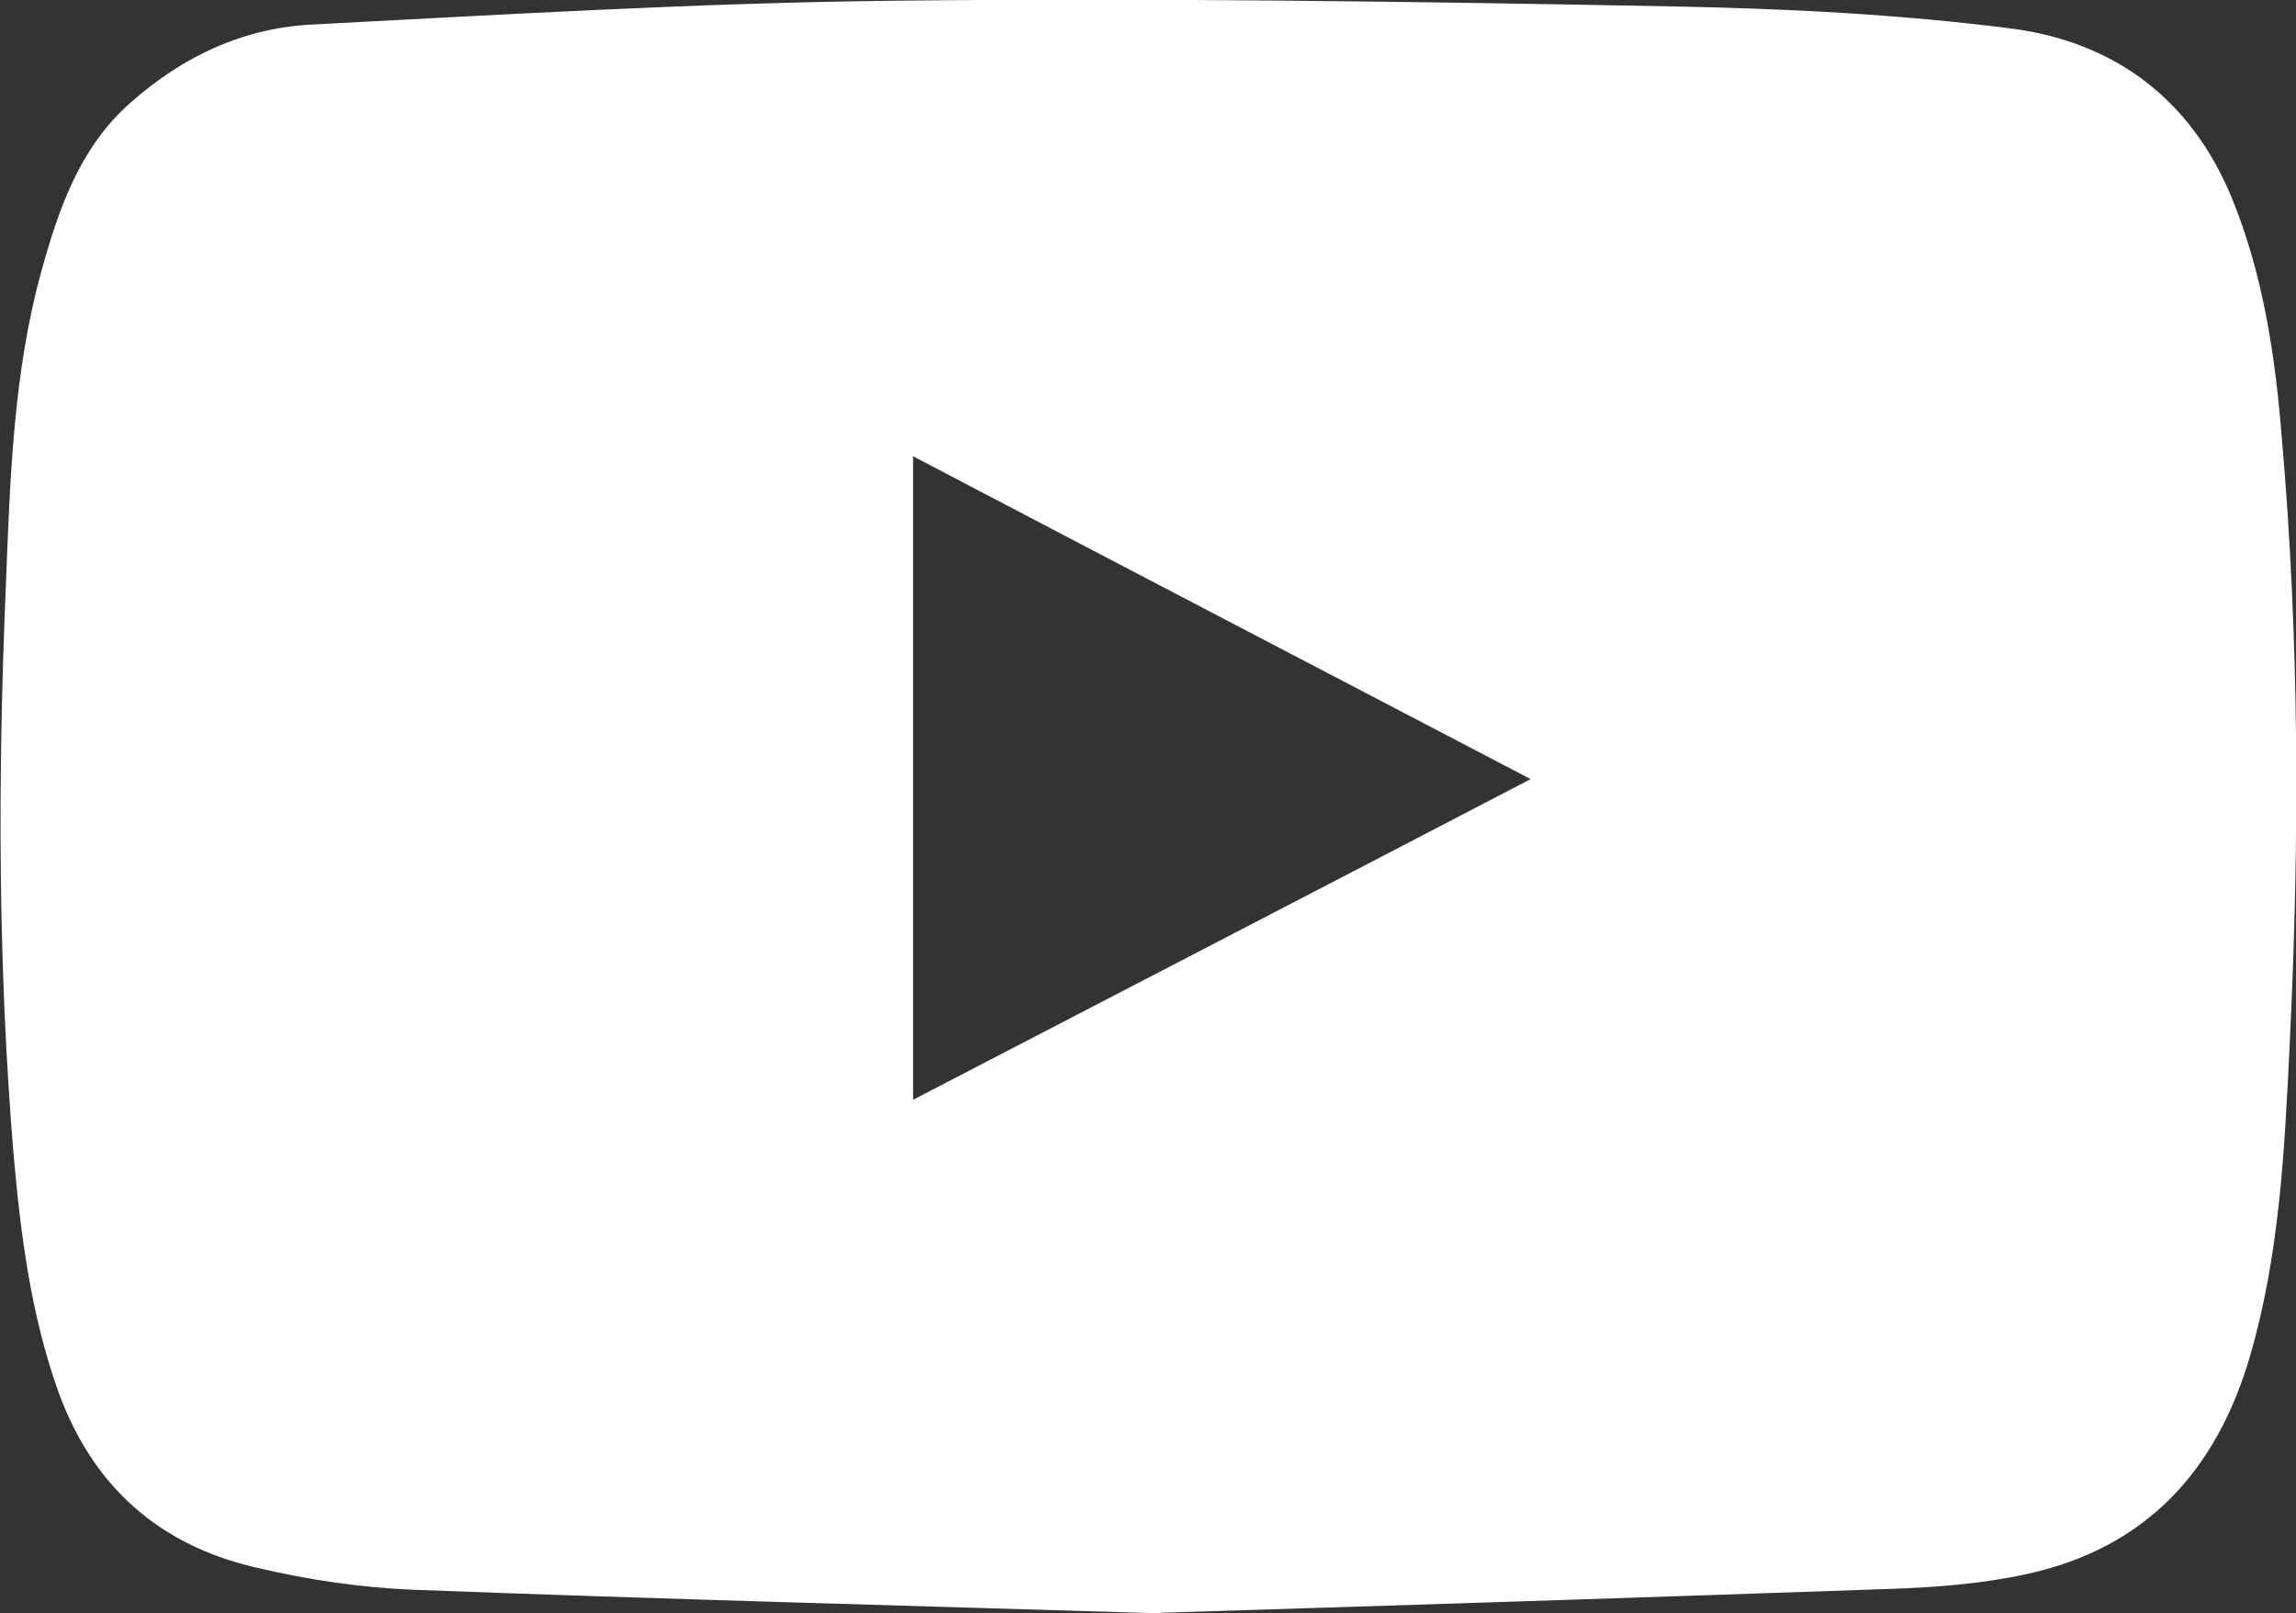
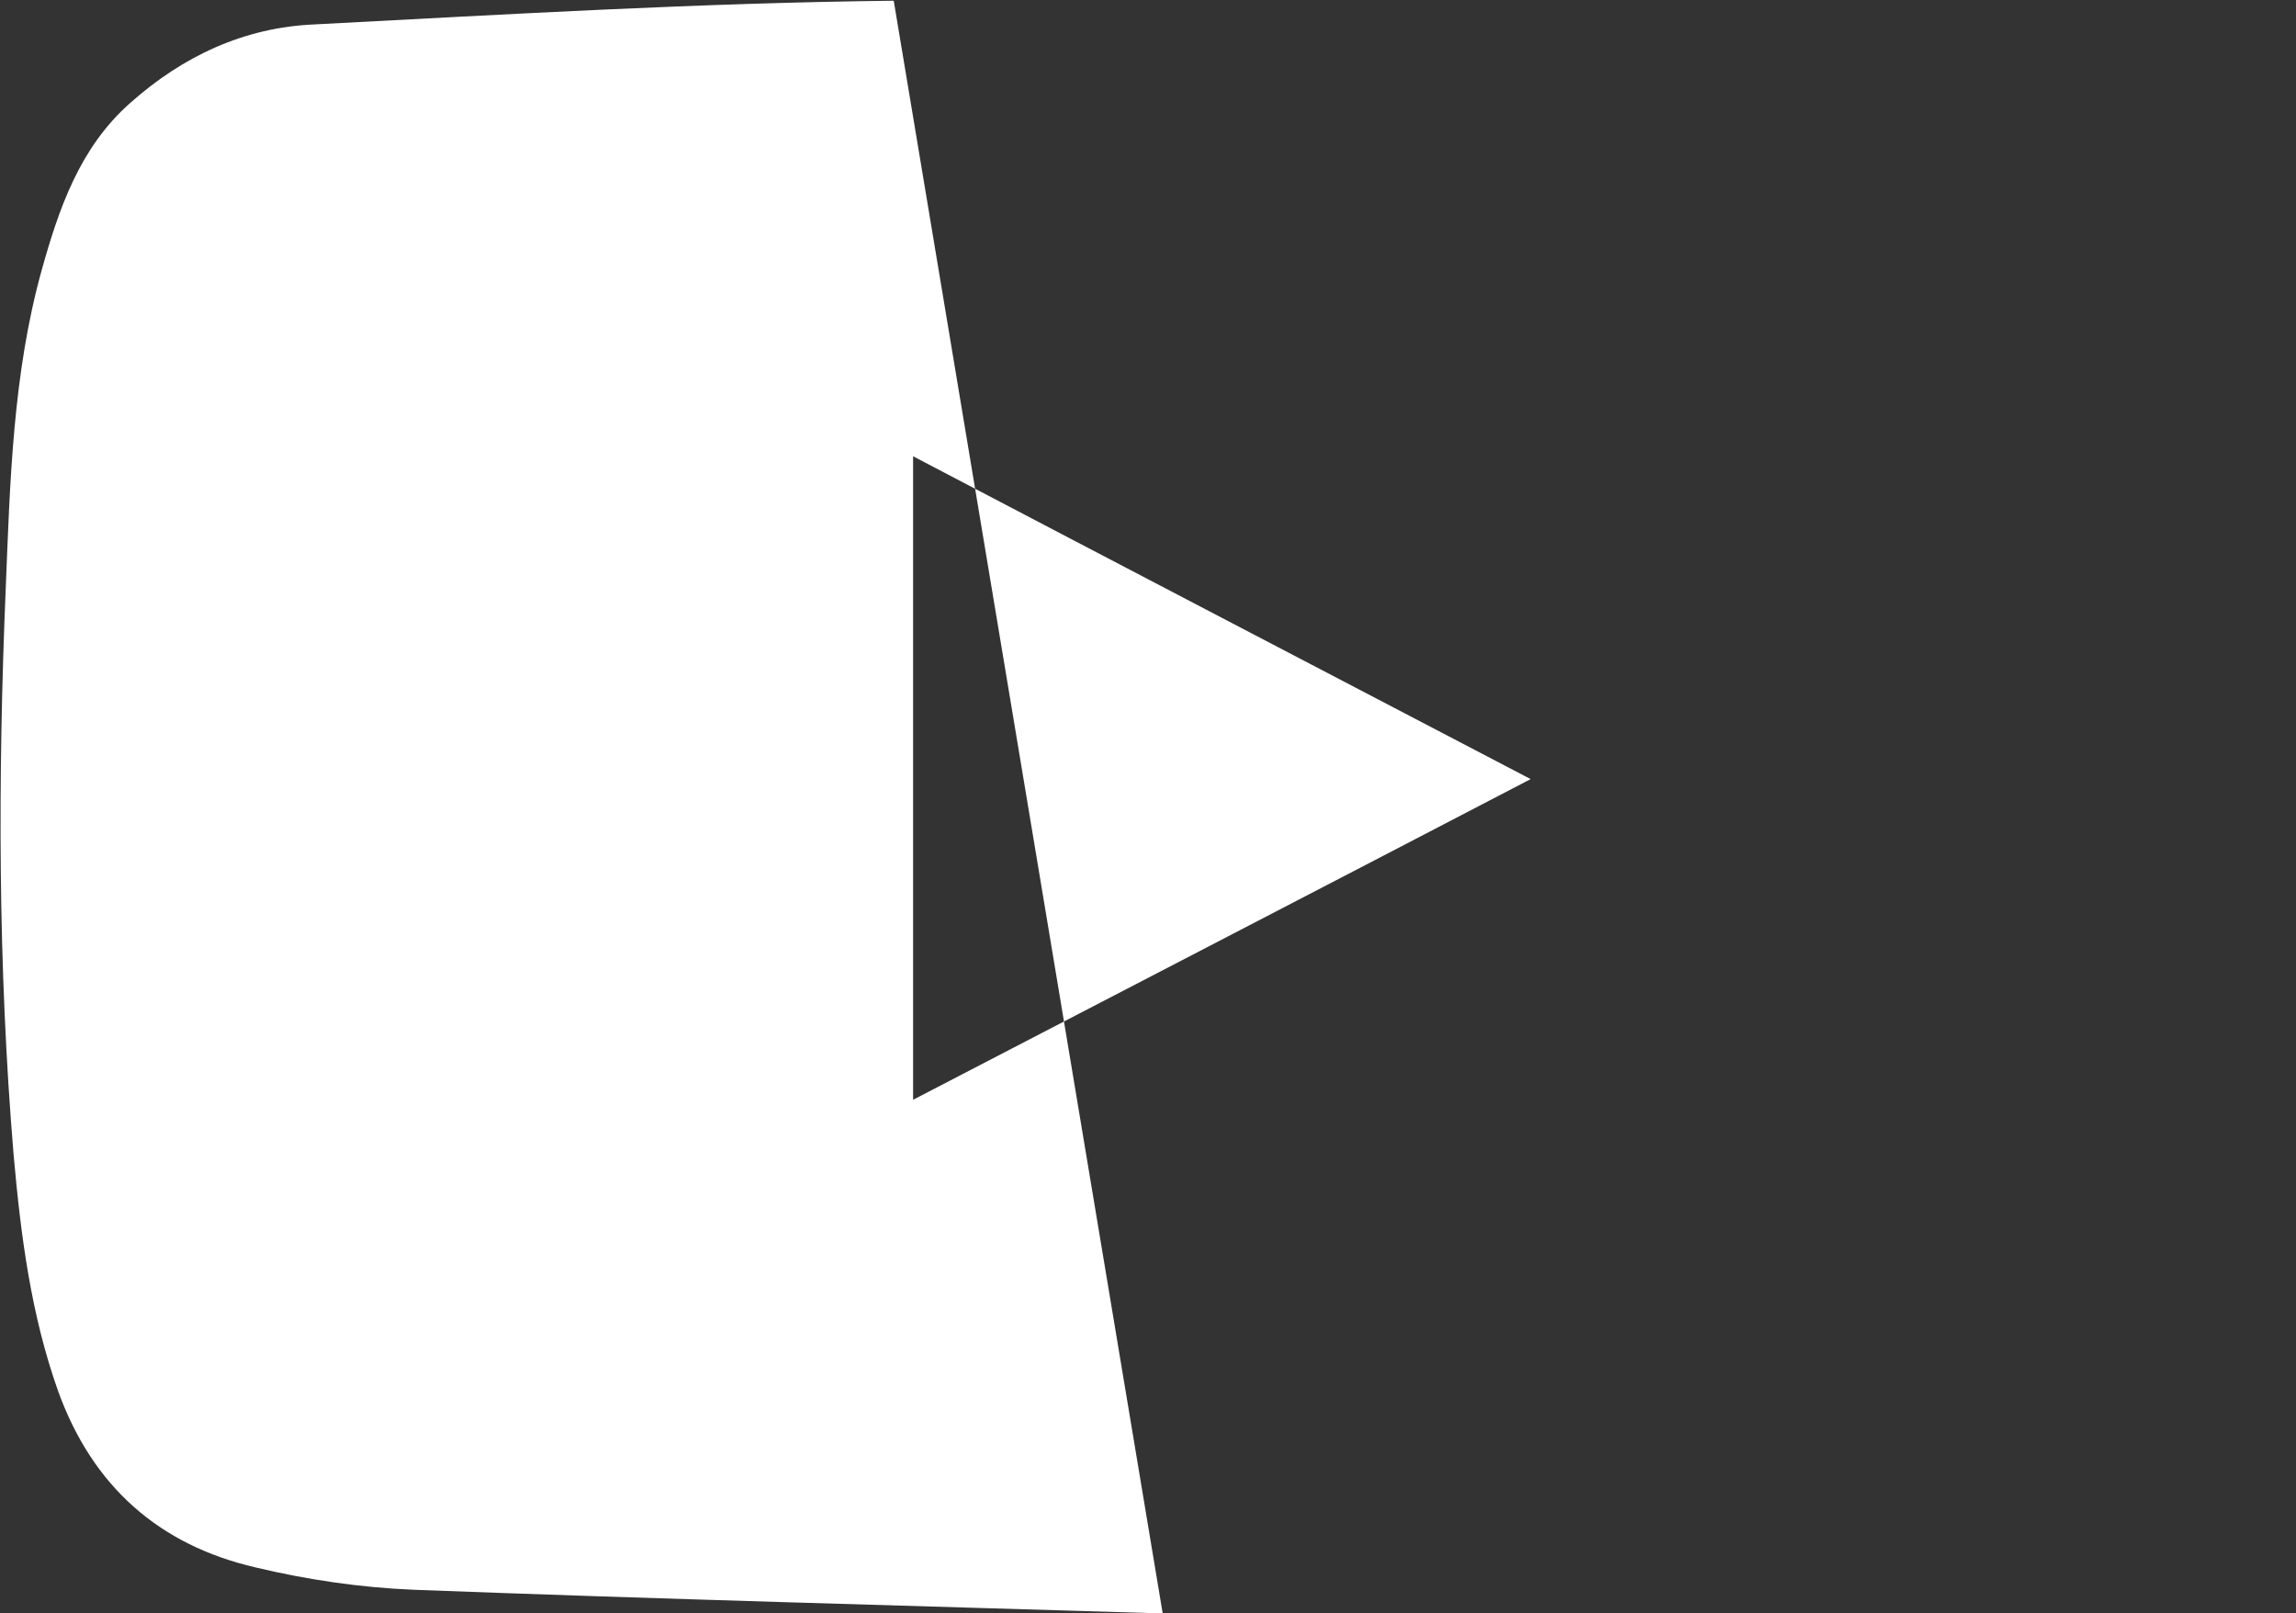
<svg xmlns="http://www.w3.org/2000/svg" id="_レイヤー_2" viewBox="0 0 32.01 22.49">
  <rect x="0" y="0" width="32.01" height="22.49" fill="#333333" stroke="none" />
  <defs>
    <style>.cls-1{fill:#fff;}</style>
  </defs>
  <g id="_テキスト">
-     <path class="cls-1" d="M16.21,22.49c-3.6-.11-7.02-.2-10.44-.33-.74-.03-1.49-.14-2.2-.31-1.35-.31-2.28-1.13-2.76-2.46-.38-1.07-.52-2.17-.62-3.29-.22-2.63-.22-5.27-.11-7.9.06-1.49.1-2.99.5-4.43.24-.86.53-1.71,1.23-2.33.74-.66,1.6-1.06,2.58-1.1C7.07.2,9.76.04,12.46.01c3.63-.04,7.26.01,10.89.08,1.57.03,3.15.11,4.71.31,1.42.19,2.49.98,3.06,2.37.43,1.06.6,2.18.69,3.31.25,2.84.25,5.68.11,8.52-.07,1.44-.14,2.89-.55,4.3-.47,1.61-1.46,2.68-3.11,3.04-.64.14-1.31.19-1.97.21-3.43.12-6.85.23-10.09.33ZM12.73,15.33c2.87-1.49,5.71-2.96,8.61-4.47-2.89-1.51-5.73-2.99-8.61-4.5,0,3,0,5.96,0,8.96Z" />
+     <path class="cls-1" d="M16.21,22.49c-3.6-.11-7.02-.2-10.44-.33-.74-.03-1.49-.14-2.2-.31-1.35-.31-2.28-1.13-2.76-2.46-.38-1.07-.52-2.17-.62-3.29-.22-2.63-.22-5.27-.11-7.9.06-1.49.1-2.99.5-4.43.24-.86.53-1.71,1.23-2.33.74-.66,1.6-1.06,2.58-1.1C7.07.2,9.76.04,12.46.01ZM12.73,15.33c2.87-1.49,5.71-2.96,8.61-4.47-2.89-1.51-5.73-2.99-8.61-4.5,0,3,0,5.96,0,8.96Z" />
  </g>
</svg>